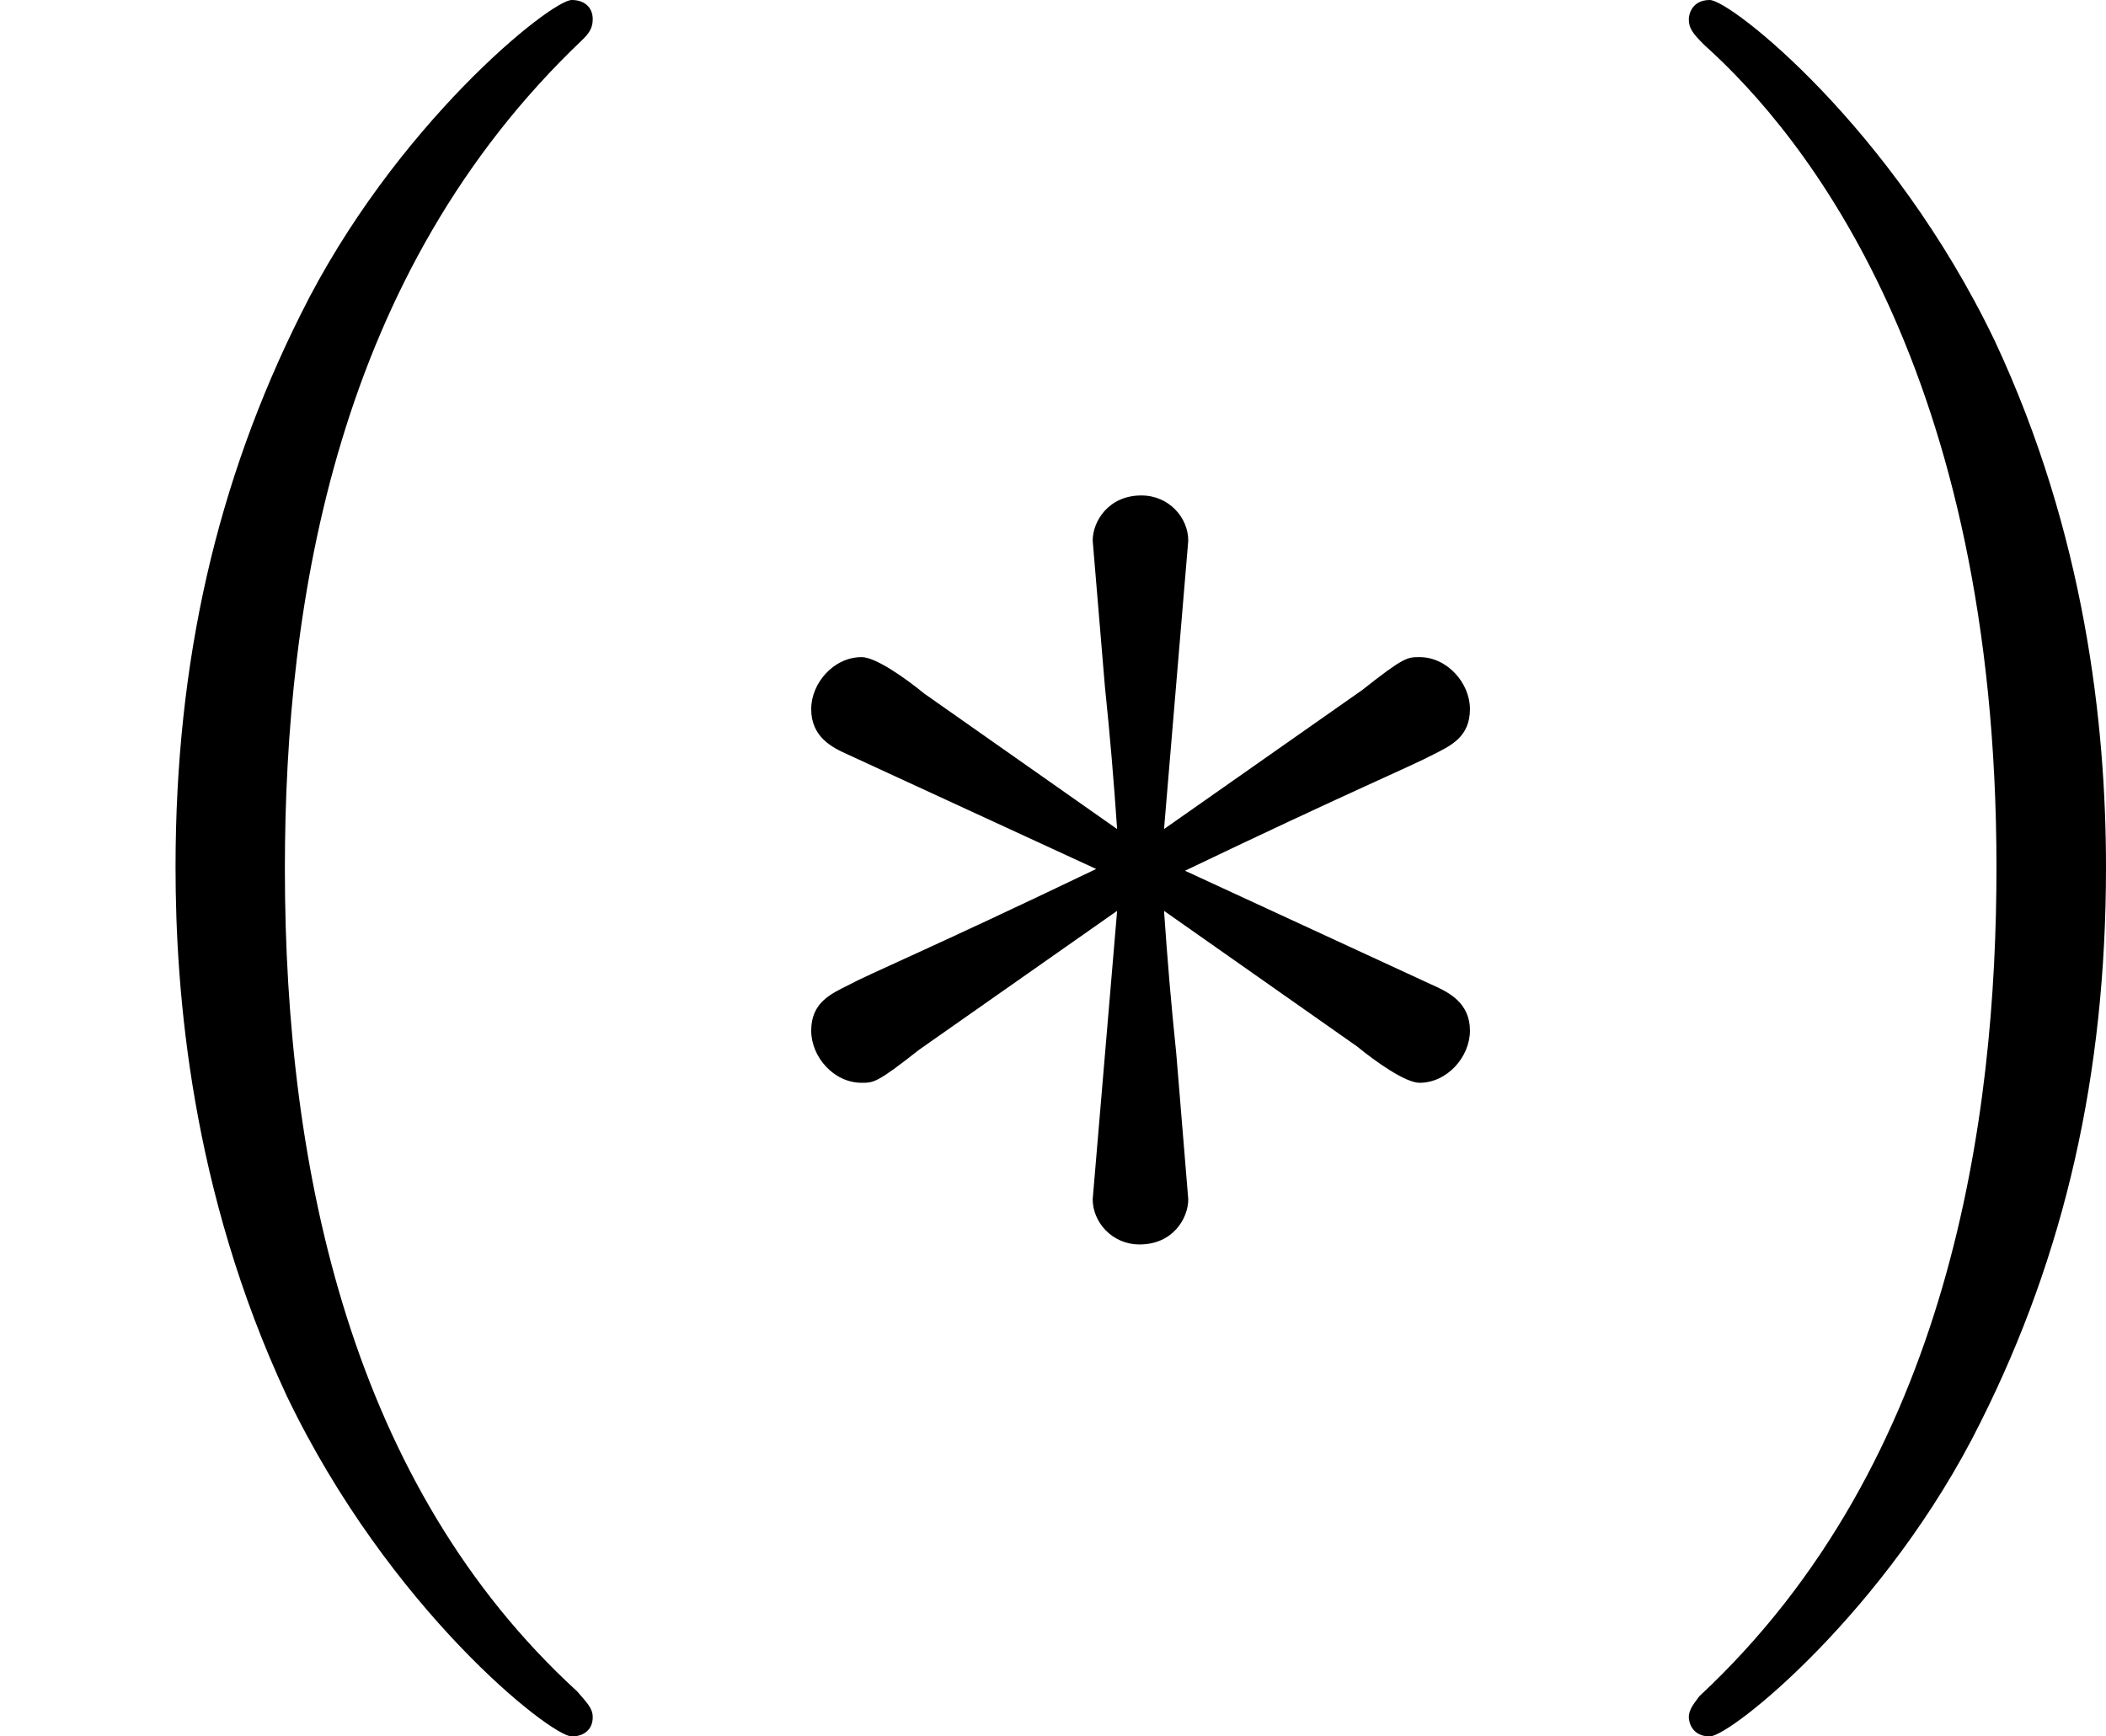
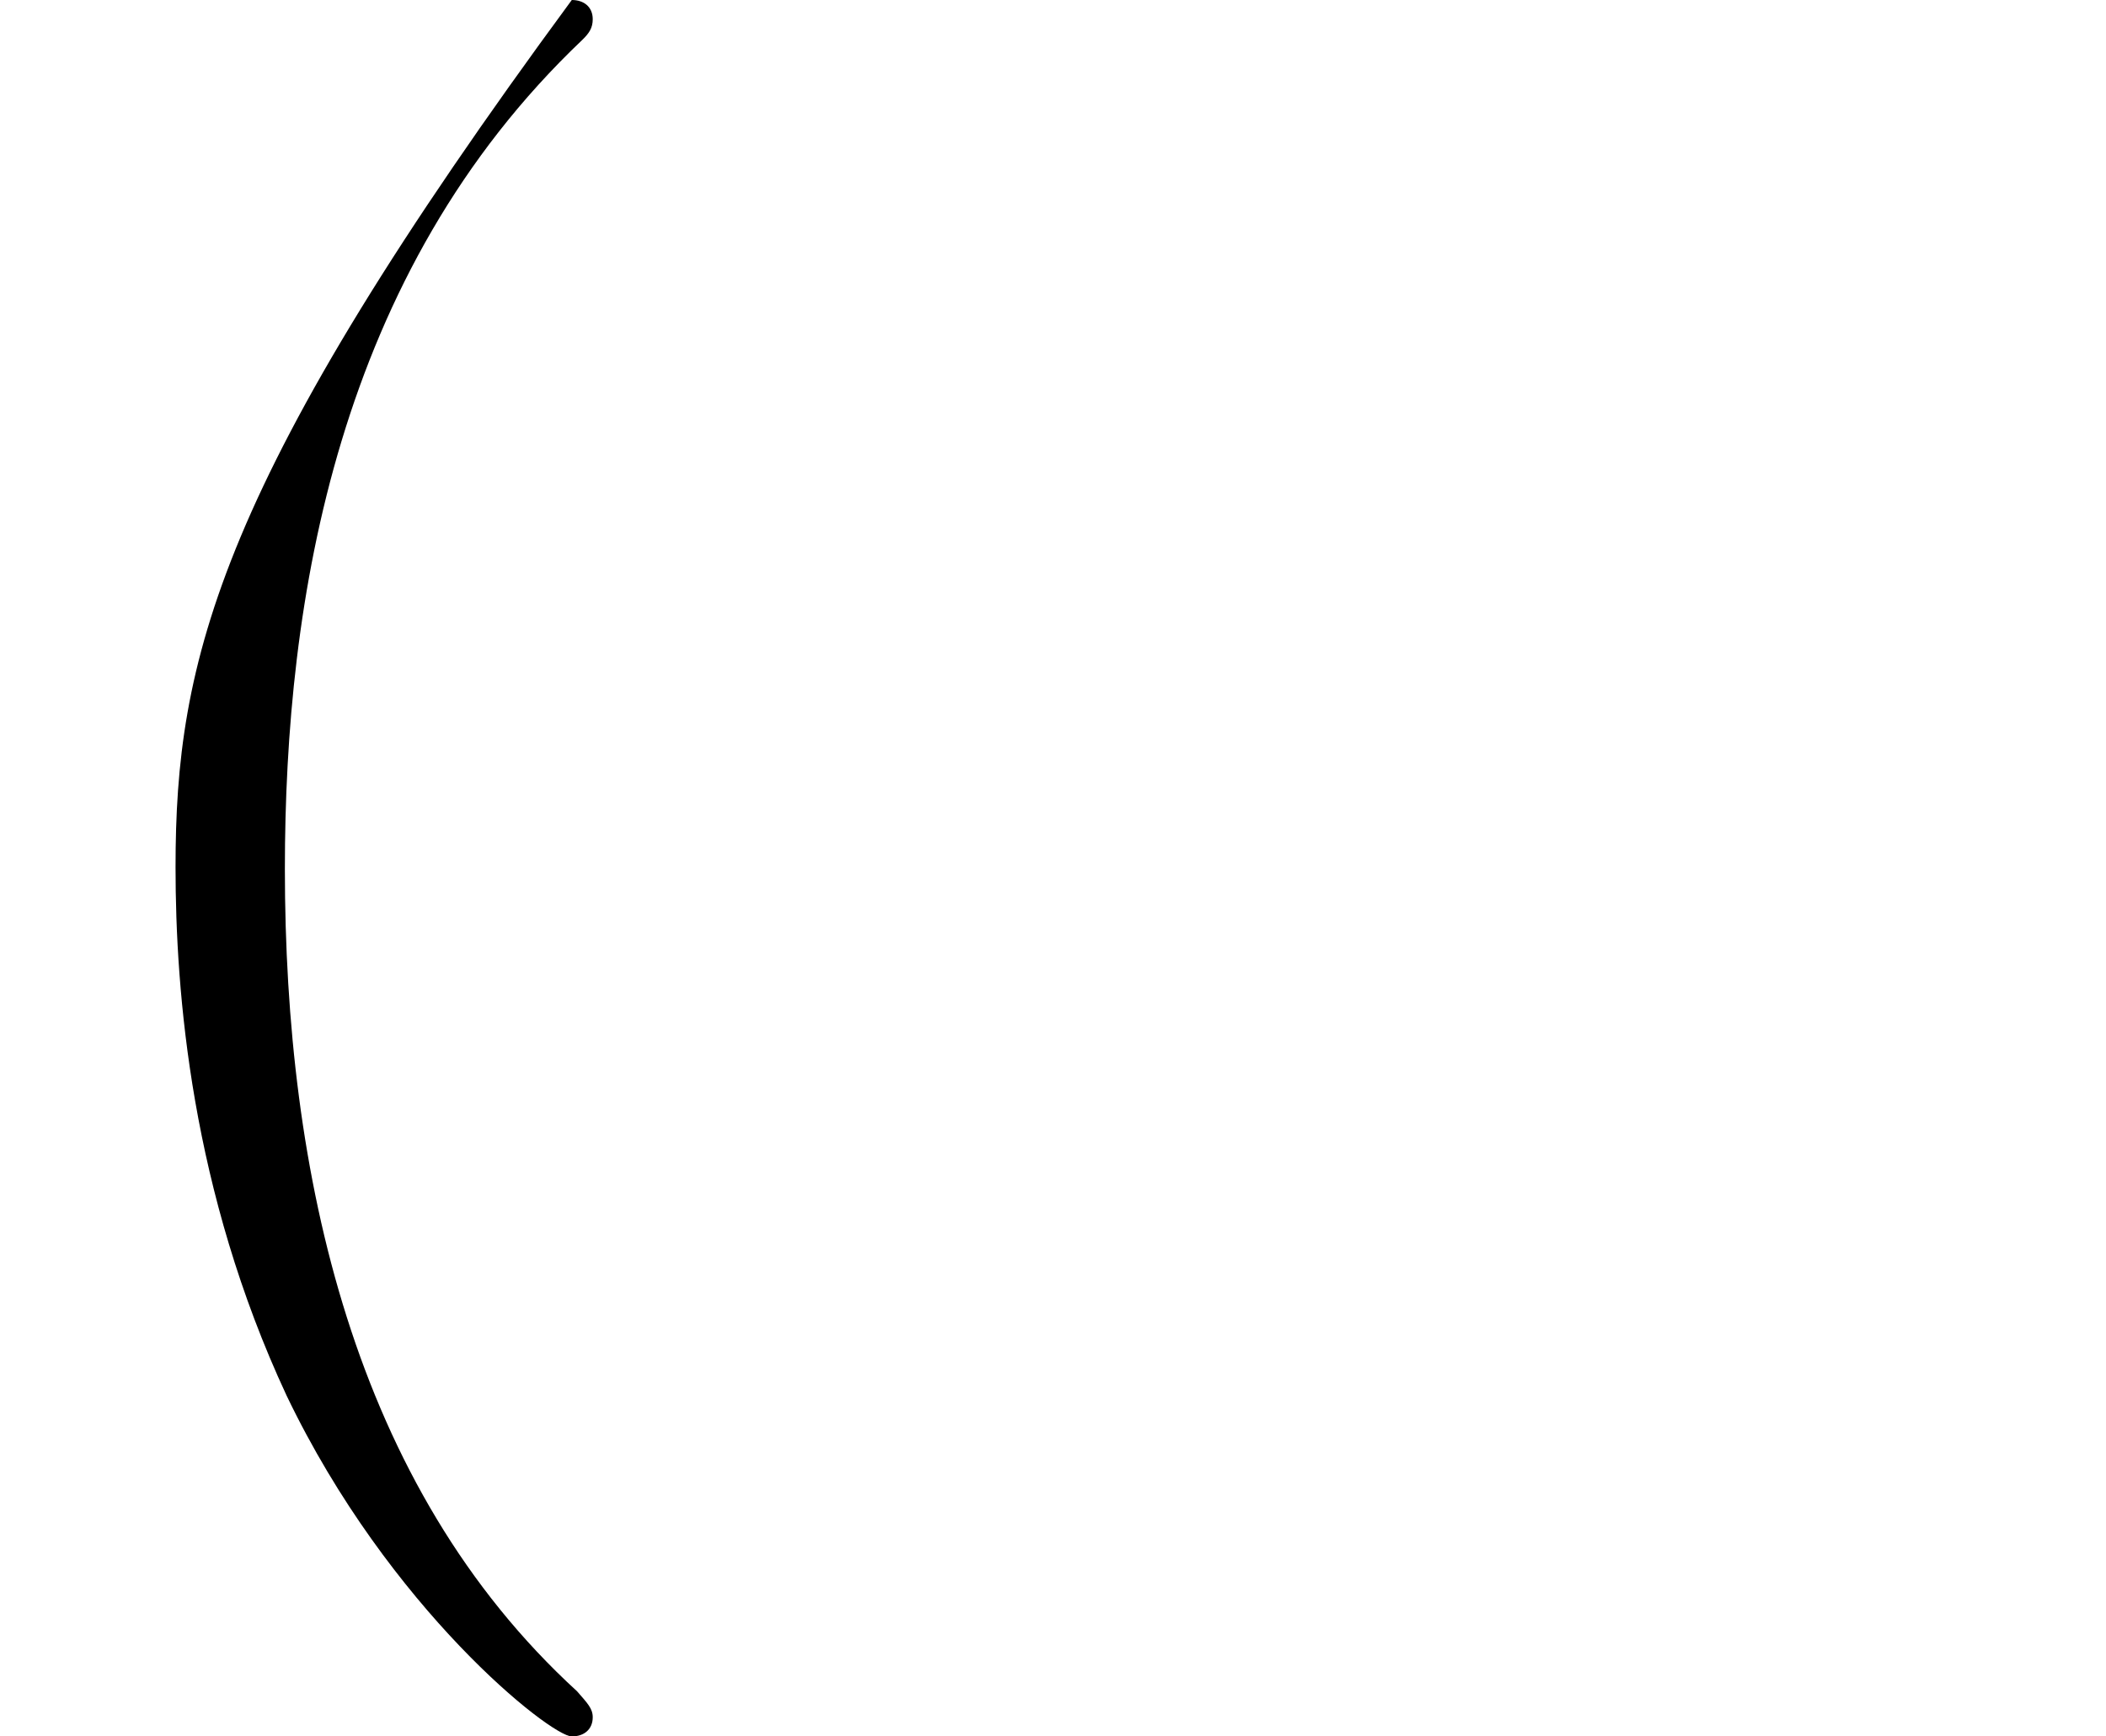
<svg xmlns="http://www.w3.org/2000/svg" xmlns:xlink="http://www.w3.org/1999/xlink" version="1.1" width="21.727pt" height="17.915pt" viewBox="157.259 669.272 21.727 17.915">
  <defs>
-     <path id="g5-3" d="M3.416-1.327C3.515-1.246 3.667-1.139 3.739-1.139C3.882-1.139 3.999-1.273 3.999-1.408C3.999-1.551 3.891-1.605 3.811-1.641L2.529-2.233C3.389-2.645 3.694-2.771 3.811-2.833C3.9-2.878 3.999-2.923 3.999-3.067C3.999-3.201 3.882-3.335 3.739-3.335C3.676-3.335 3.658-3.335 3.443-3.165L2.421-2.448L2.546-3.936C2.546-4.053 2.448-4.169 2.304-4.169C2.134-4.169 2.053-4.035 2.053-3.936L2.116-3.183C2.143-2.923 2.161-2.708 2.179-2.448L1.184-3.147C1.085-3.228 .933-3.335 .861-3.335C.717-3.335 .601-3.201 .601-3.067C.601-2.923 .708-2.869 .789-2.833L2.071-2.242C1.21-1.829 .906-1.704 .789-1.641C.699-1.596 .601-1.551 .601-1.408C.601-1.273 .717-1.139 .861-1.139C.924-1.139 .941-1.139 1.157-1.309L2.179-2.026L2.053-.538C2.053-.421 2.152-.305 2.295-.305C2.466-.305 2.546-.439 2.546-.538L2.484-1.291C2.457-1.551 2.439-1.766 2.421-2.026L3.416-1.327Z" />
-     <path id="g10-40" d="M3.058 2.134C3.058 2.089 3.031 2.062 2.977 2C1.82 .941 1.47-.672 1.47-2.242C1.47-3.631 1.739-5.317 3.004-6.519C3.04-6.554 3.058-6.581 3.058-6.626C3.058-6.689 3.013-6.725 2.95-6.725C2.842-6.725 2.035-6.079 1.551-5.102C1.121-4.241 .906-3.318 .906-2.251C.906-1.605 .986-.583 1.479 .475C2.008 1.578 2.842 2.233 2.95 2.233C3.013 2.233 3.058 2.197 3.058 2.134Z" />
-     <path id="g10-41" d="M2.672-2.251C2.672-2.986 2.564-3.972 2.098-4.967C1.569-6.07 .735-6.725 .628-6.725C.538-6.725 .52-6.653 .52-6.626C.52-6.581 .538-6.554 .601-6.492C1.121-6.025 2.107-4.806 2.107-2.251C2.107-.968 1.874 .816 .574 2.026C.556 2.053 .52 2.089 .52 2.134C.52 2.161 .538 2.233 .628 2.233C.735 2.233 1.542 1.587 2.026 .61C2.457-.251 2.672-1.175 2.672-2.251Z" />
+     <path id="g10-40" d="M3.058 2.134C3.058 2.089 3.031 2.062 2.977 2C1.82 .941 1.47-.672 1.47-2.242C1.47-3.631 1.739-5.317 3.004-6.519C3.04-6.554 3.058-6.581 3.058-6.626C3.058-6.689 3.013-6.725 2.95-6.725C1.121-4.241 .906-3.318 .906-2.251C.906-1.605 .986-.583 1.479 .475C2.008 1.578 2.842 2.233 2.95 2.233C3.013 2.233 3.058 2.197 3.058 2.134Z" />
  </defs>
  <g id="page7" transform="matrix(2 0 0 2 0 0)">
    <use x="78.629" y="341.361" xlink:href="#g10-40" />
    <use x="82.213" y="341.361" xlink:href="#g5-3" />
    <use x="86.821" y="341.361" xlink:href="#g10-41" />
  </g>
</svg>